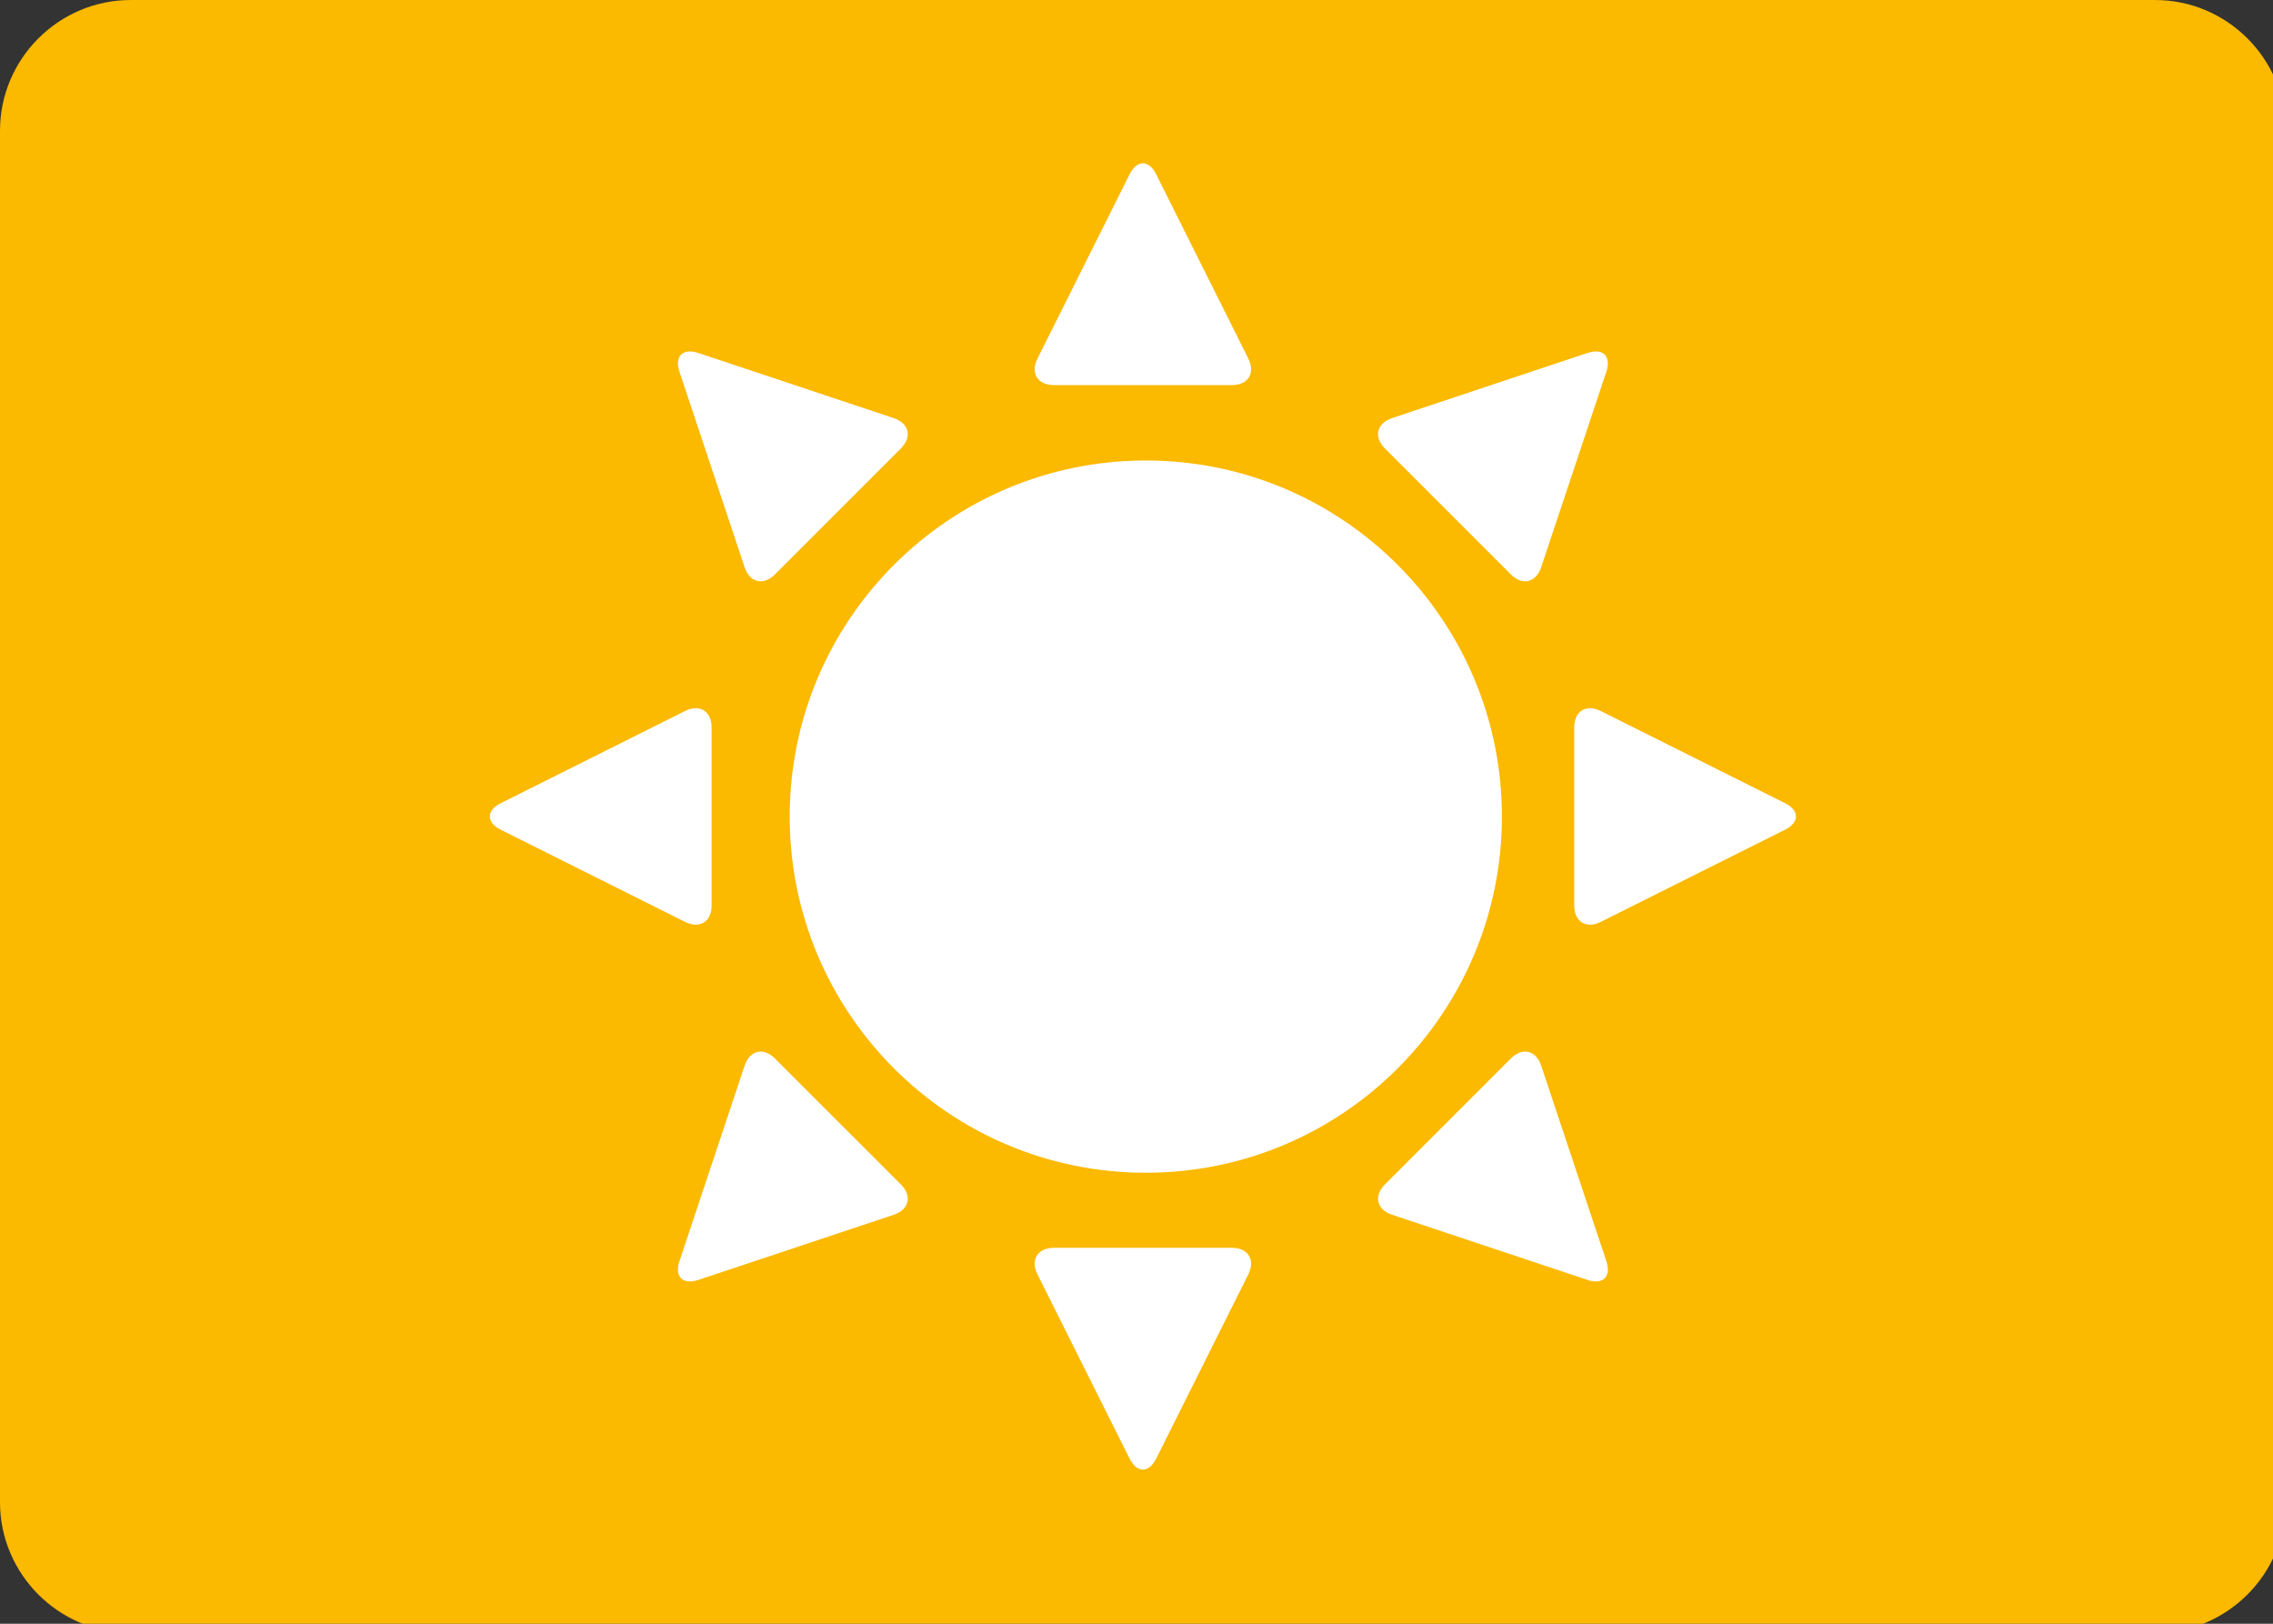
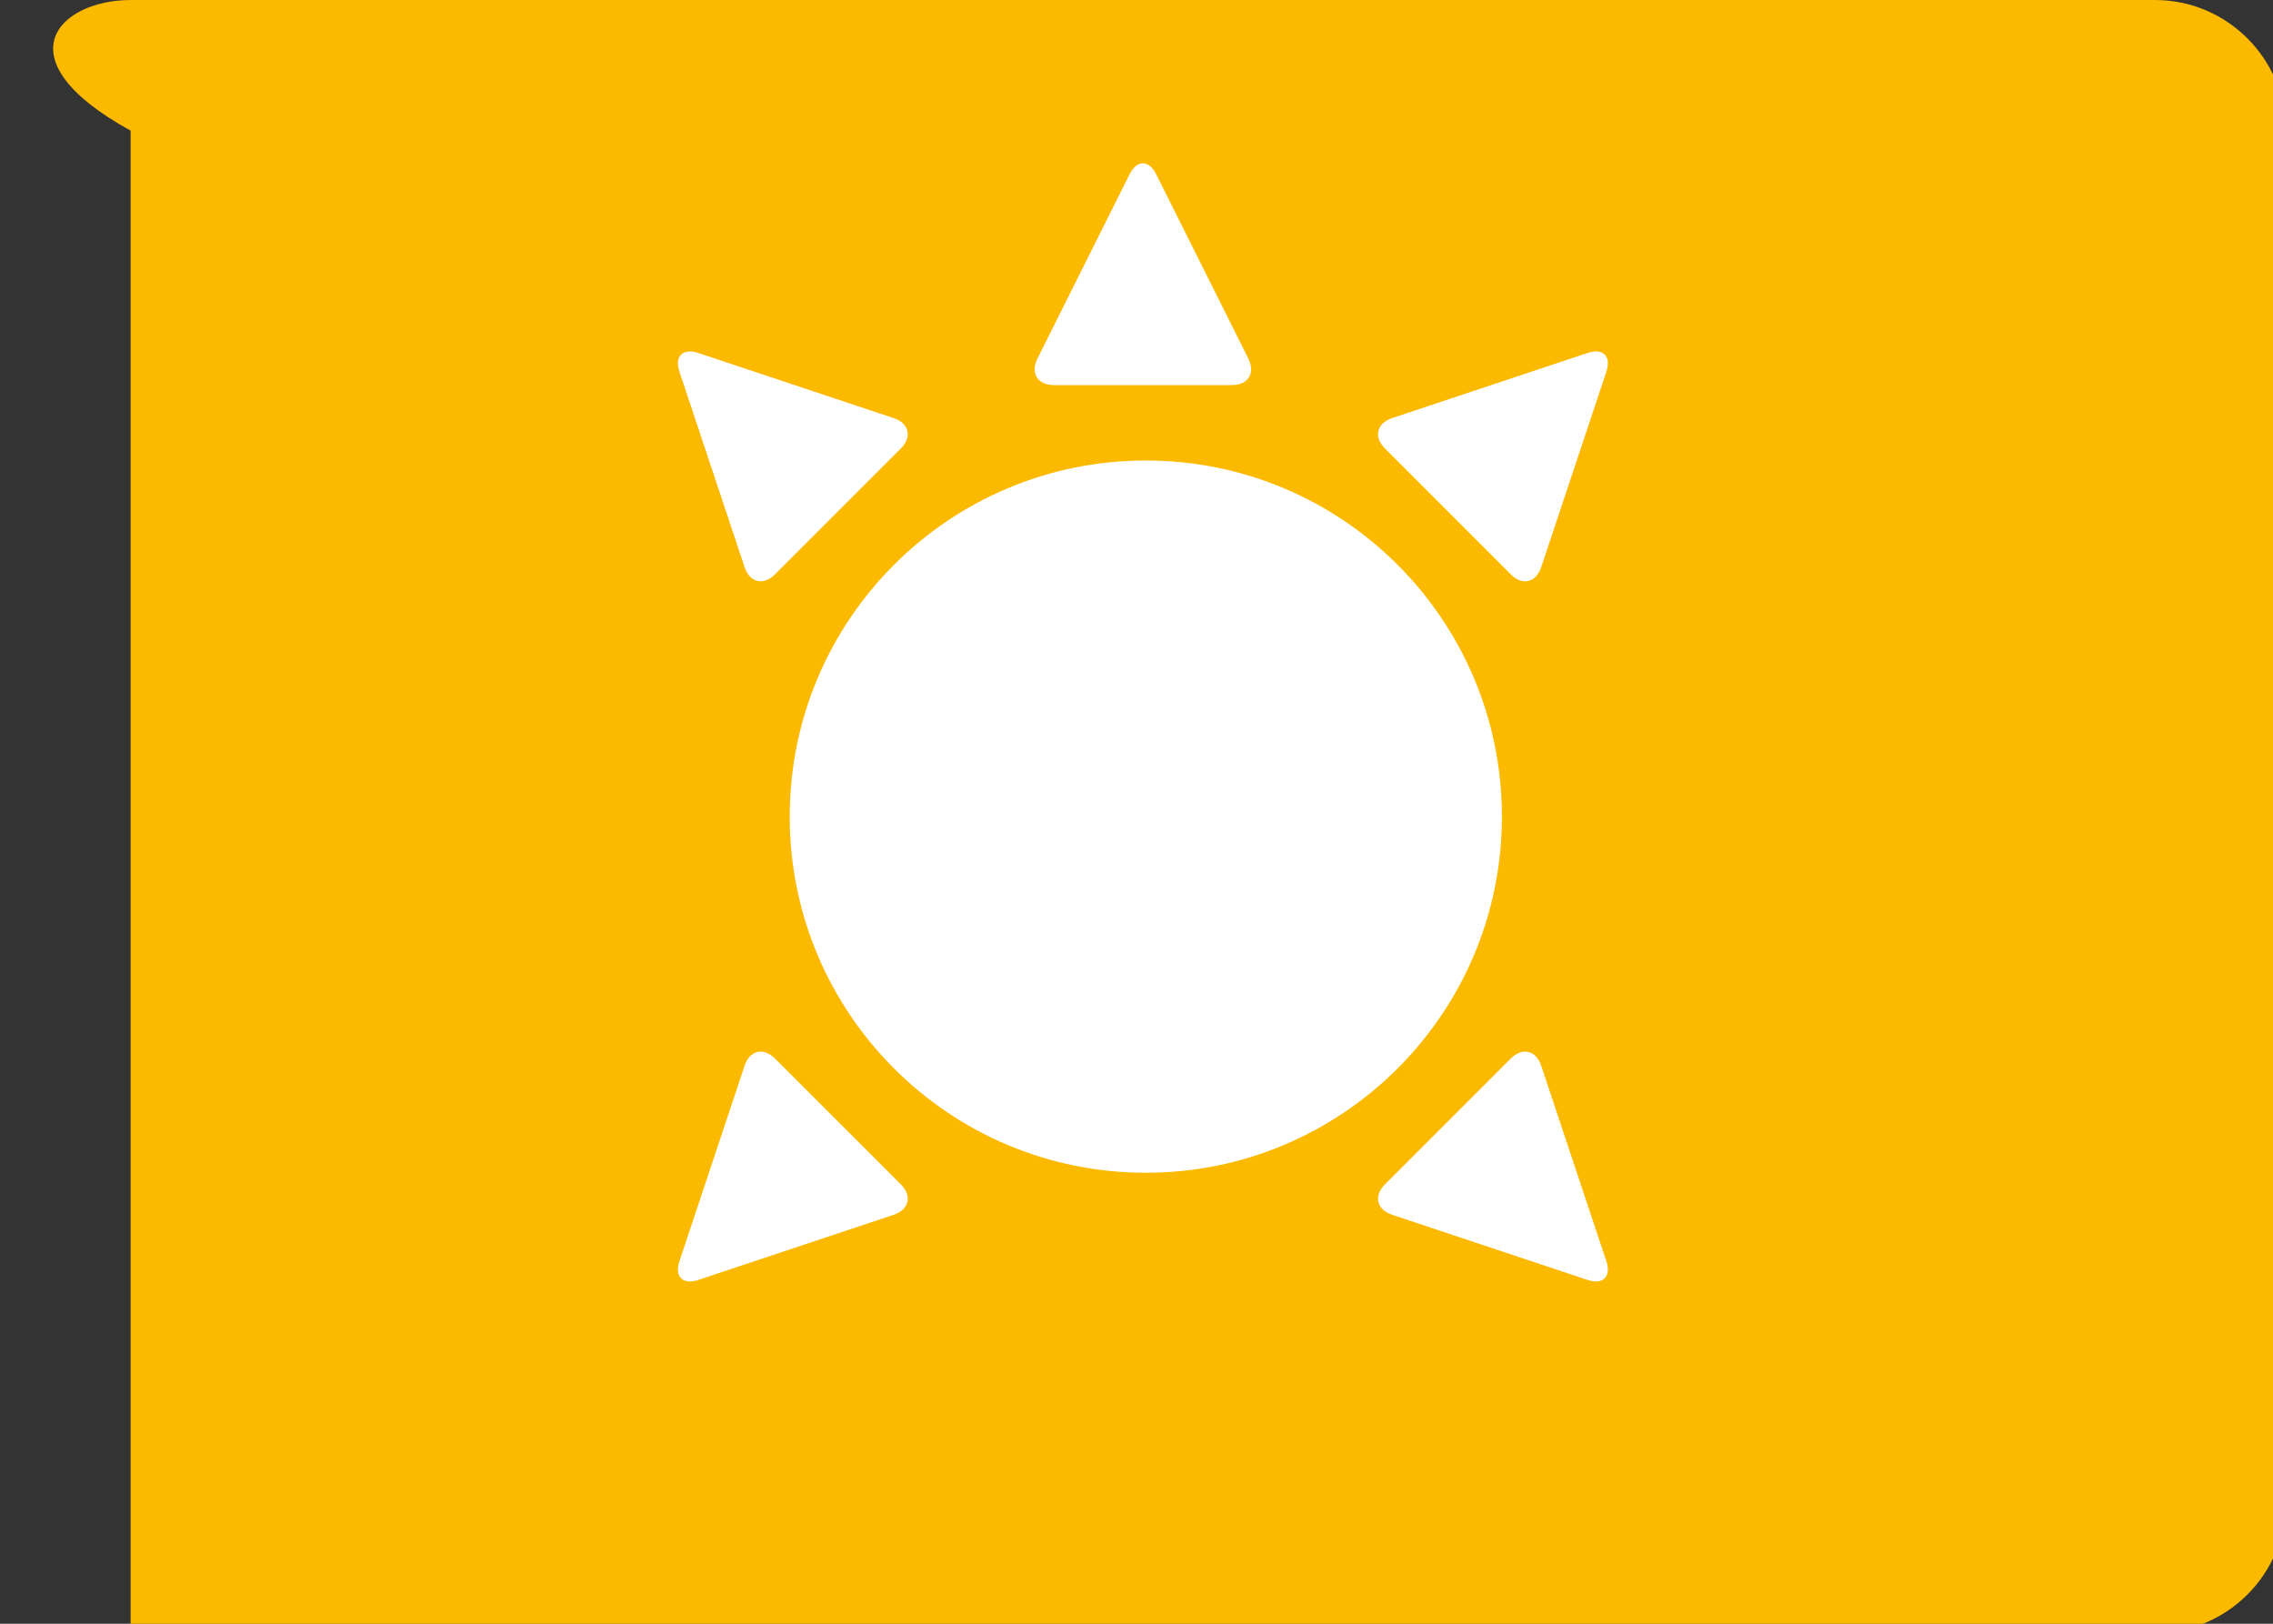
<svg xmlns="http://www.w3.org/2000/svg" xmlns:ns1="http://www.inkscape.org/namespaces/inkscape" xmlns:ns2="http://sodipodi.sourceforge.net/DTD/sodipodi-0.dtd" width="34.974" height="24.982" viewBox="0 0 9.254 6.61" version="1.1" id="svg5316" ns1:export-filename="晴れ時々くもり.svg" ns1:export-xdpi="96" ns1:export-ydpi="96" ns1:version="1.2.1 (9c6d41e410, 2022-07-14)" ns2:docname="天気予報.svg">
  <rect x="0" y="0" width="9.254" height="6.61" fill="#333333" stroke="none" />
  <title id="title5439">ƓVƋC2_ƊƮƐƬ.ai</title>
  <defs id="defs5313">
    <clipPath id="Clip17">
      <path d="M 0,0 H 138.898 V 99.213 H 0 Z" id="path2597" />
    </clipPath>
    <clipPath id="Clip18">
      <path d="M 0,0 H 79.37 V 79.37 H 0 Z" id="path2600" />
    </clipPath>
    <clipPath id="Clip19">
      <path d="M 0,0 H 43.277 V 43.277 H 0 Z" id="path2603" />
    </clipPath>
    <clipPath id="Clip20">
      <path d="M 0,0 H 43.277 V 43.277 H 0 Z" id="path2606" />
    </clipPath>
    <clipPath id="Clip21">
      <path d="M 0,0 H 13.153 V 79.37 H 0 Z" id="path2609" />
    </clipPath>
    <clipPath id="Clip22">
      <path d="M 0,0 H 13.153 V 13.476 H 0 Z" id="path2612" />
    </clipPath>
    <clipPath id="Clip23">
-       <path d="M 0,0 H 13.153 V 13.476 H 0 Z" id="path2615" />
-     </clipPath>
+       </clipPath>
    <clipPath id="Clip24">
-       <path d="M 0,0 H 79.37 V 13.153 H 0 Z" id="path2618" />
-     </clipPath>
+       </clipPath>
    <clipPath id="Clip25">
      <path d="M 0,0 H 13.477 V 13.153 H 0 Z" id="path2621" />
    </clipPath>
    <clipPath id="Clip26">
      <path d="M 0,0 H 13.477 V 13.153 H 0 Z" id="path2624" />
    </clipPath>
    <clipPath id="Clip27">
      <path d="M 0,0 H 56.508 V 56.508 H 0 Z" id="path2627" />
    </clipPath>
    <clipPath id="Clip28">
      <path d="M 0,0 H 13.966 V 13.966 H 0 Z" id="path2630" />
    </clipPath>
    <clipPath id="Clip29">
      <path d="M 0,0 H 13.966 V 13.966 H 0 Z" id="path2633" />
    </clipPath>
    <clipPath id="Clip30">
      <path d="M 0,0 H 56.508 V 56.508 H 0 Z" id="path2636" />
    </clipPath>
    <clipPath id="Clip31">
      <path d="M 0,0 H 13.966 V 13.966 H 0 Z" id="path2639" />
    </clipPath>
    <clipPath id="Clip32">
      <path d="M 0,0 H 13.966 V 13.966 H 0 Z" id="path2642" />
    </clipPath>
  </defs>
  <g clip-path="url(#Clip17)" id="グループ57" style="display:inline;fill:none;stroke:none" clip-rule="evenodd" transform="scale(0.067)">
-     <path style="fill:#fbb900;fill-rule:nonzero;stroke:none" d="m 138.898,91.276 c 0,4.365 -3.572,7.937 -7.937,7.937 H 7.937 C 3.572,99.213 0,95.641 0,91.276 V 7.937 C 0,3.572 3.572,0 7.937,0 h 123.024 c 4.365,0 7.937,3.572 7.937,7.937 z" id="path3766" />
+     <path style="fill:#fbb900;fill-rule:nonzero;stroke:none" d="m 138.898,91.276 c 0,4.365 -3.572,7.937 -7.937,7.937 H 7.937 V 7.937 C 0,3.572 3.572,0 7.937,0 h 123.024 c 4.365,0 7.937,3.572 7.937,7.937 z" id="path3766" />
    <g clip-path="url(#Clip18)" transform="translate(29.764,9.921)" id="グループ56" style="fill:none;stroke:none" clip-rule="evenodd">
      <g clip-path="url(#Clip19)" transform="translate(18.223,18.057)" id="グループ43" style="fill:none;stroke:none" clip-rule="evenodd">
        <g clip-path="url(#Clip20)" id="グループ42" style="fill:none;stroke:none" clip-rule="evenodd">
          <path style="fill:#ffffff;fill-rule:nonzero;stroke:none" d="m 43.277,21.638 c 0,11.951 -9.688,21.638 -21.638,21.638 C 9.688,43.277 0,33.589 0,21.638 0,9.688 9.688,0 21.638,0 33.589,0 43.277,9.688 43.277,21.638 Z" id="path3768" />
        </g>
      </g>
      <g clip-path="url(#Clip21)" transform="translate(33.108)" id="グループ46" style="fill:none;stroke:none" clip-rule="evenodd">
        <g clip-path="url(#Clip22)" id="グループ44" style="fill:none;stroke:none" clip-rule="evenodd">
          <path style="fill:#ffffff;fill-rule:nonzero;stroke:none" d="m 12.982,11.861 c 0.444,0.888 -0.005,1.615 -0.998,1.615 H 1.17 c -0.993,0 -1.443,-0.727 -0.998,-1.615 L 5.769,0.666 c 0.444,-0.888 1.171,-0.888 1.615,0 z" id="path3772" />
        </g>
        <g clip-path="url(#Clip23)" transform="translate(0,65.894)" id="グループ45" style="fill:none;stroke:none" clip-rule="evenodd">
          <path style="fill:#ffffff;fill-rule:nonzero;stroke:none" d="M 0.171,1.615 C -0.273,0.727 0.177,0 1.17,0 H 11.983 c 0.993,0 1.442,0.727 0.998,1.615 L 7.384,12.81 c -0.444,0.888 -1.171,0.888 -1.615,0 z" id="path3775" />
        </g>
      </g>
      <g clip-path="url(#Clip24)" transform="translate(0,33.108)" id="グループ49" style="fill:none;stroke:none" clip-rule="evenodd">
        <g clip-path="url(#Clip25)" id="グループ47" style="fill:none;stroke:none" clip-rule="evenodd">
          <path style="fill:#ffffff;fill-rule:nonzero;stroke:none" d="m 11.861,0.171 c 0.888,-0.444 1.615,0.005 1.615,0.998 V 11.983 c 0,0.993 -0.727,1.442 -1.615,0.998 L 0.666,7.384 c -0.888,-0.444 -0.888,-1.171 0,-1.615 z" id="path3779" />
        </g>
        <g clip-path="url(#Clip26)" transform="translate(65.894)" id="グループ48" style="fill:none;stroke:none" clip-rule="evenodd">
          <path style="fill:#ffffff;fill-rule:nonzero;stroke:none" d="M 1.615,12.982 C 0.727,13.426 0,12.977 0,11.983 V 1.17 C 0,0.176 0.727,-0.273 1.615,0.171 l 11.195,5.597 c 0.888,0.444 0.888,1.171 0,1.615 z" id="path3782" />
        </g>
      </g>
      <g clip-path="url(#Clip27)" transform="translate(11.431,11.431)" id="グループ52" style="fill:none;stroke:none" clip-rule="evenodd">
        <g clip-path="url(#Clip28)" id="グループ50" style="fill:none;stroke:none" clip-rule="evenodd">
          <path style="fill:#ffffff;fill-rule:nonzero;stroke:none" d="m 13.108,4.05 c 0.942,0.314 1.139,1.146 0.436,1.848 L 5.898,13.545 c -0.702,0.702 -1.534,0.506 -1.848,-0.436 L 0.092,1.234 C -0.222,0.292 0.292,-0.222 1.234,0.092 Z" id="path3786" />
        </g>
        <g clip-path="url(#Clip29)" transform="translate(42.541,42.541)" id="グループ51" style="fill:none;stroke:none" clip-rule="evenodd">
          <path style="fill:#ffffff;fill-rule:nonzero;stroke:none" d="m 0.858,9.916 c -0.942,-0.314 -1.139,-1.146 -0.436,-1.848 L 8.068,0.421 c 0.702,-0.702 1.534,-0.506 1.848,0.436 L 13.874,12.732 c 0.314,0.942 -0.2,1.456 -1.142,1.142 z" id="path3789" />
        </g>
      </g>
      <g clip-path="url(#Clip30)" transform="translate(11.431,11.431)" id="グループ55" style="fill:none;stroke:none" clip-rule="evenodd">
        <g clip-path="url(#Clip31)" transform="translate(0,42.541)" id="グループ53" style="fill:none;stroke:none" clip-rule="evenodd">
          <path style="fill:#ffffff;fill-rule:nonzero;stroke:none" d="m 4.05,0.858 c 0.314,-0.942 1.146,-1.139 1.848,-0.436 L 13.545,8.068 c 0.702,0.702 0.506,1.534 -0.436,1.848 L 1.234,13.874 C 0.292,14.188 -0.222,13.674 0.092,12.732 Z" id="path3793" />
        </g>
        <g clip-path="url(#Clip32)" transform="translate(42.541)" id="グループ54" style="fill:none;stroke:none" clip-rule="evenodd">
          <path style="fill:#ffffff;fill-rule:nonzero;stroke:none" d="m 9.916,13.109 c -0.314,0.942 -1.146,1.139 -1.848,0.436 L 0.421,5.898 c -0.702,-0.702 -0.506,-1.534 0.436,-1.848 L 12.732,0.092 C 13.674,-0.222 14.188,0.292 13.874,1.234 Z" id="path3796" />
        </g>
      </g>
    </g>
  </g>
</svg>